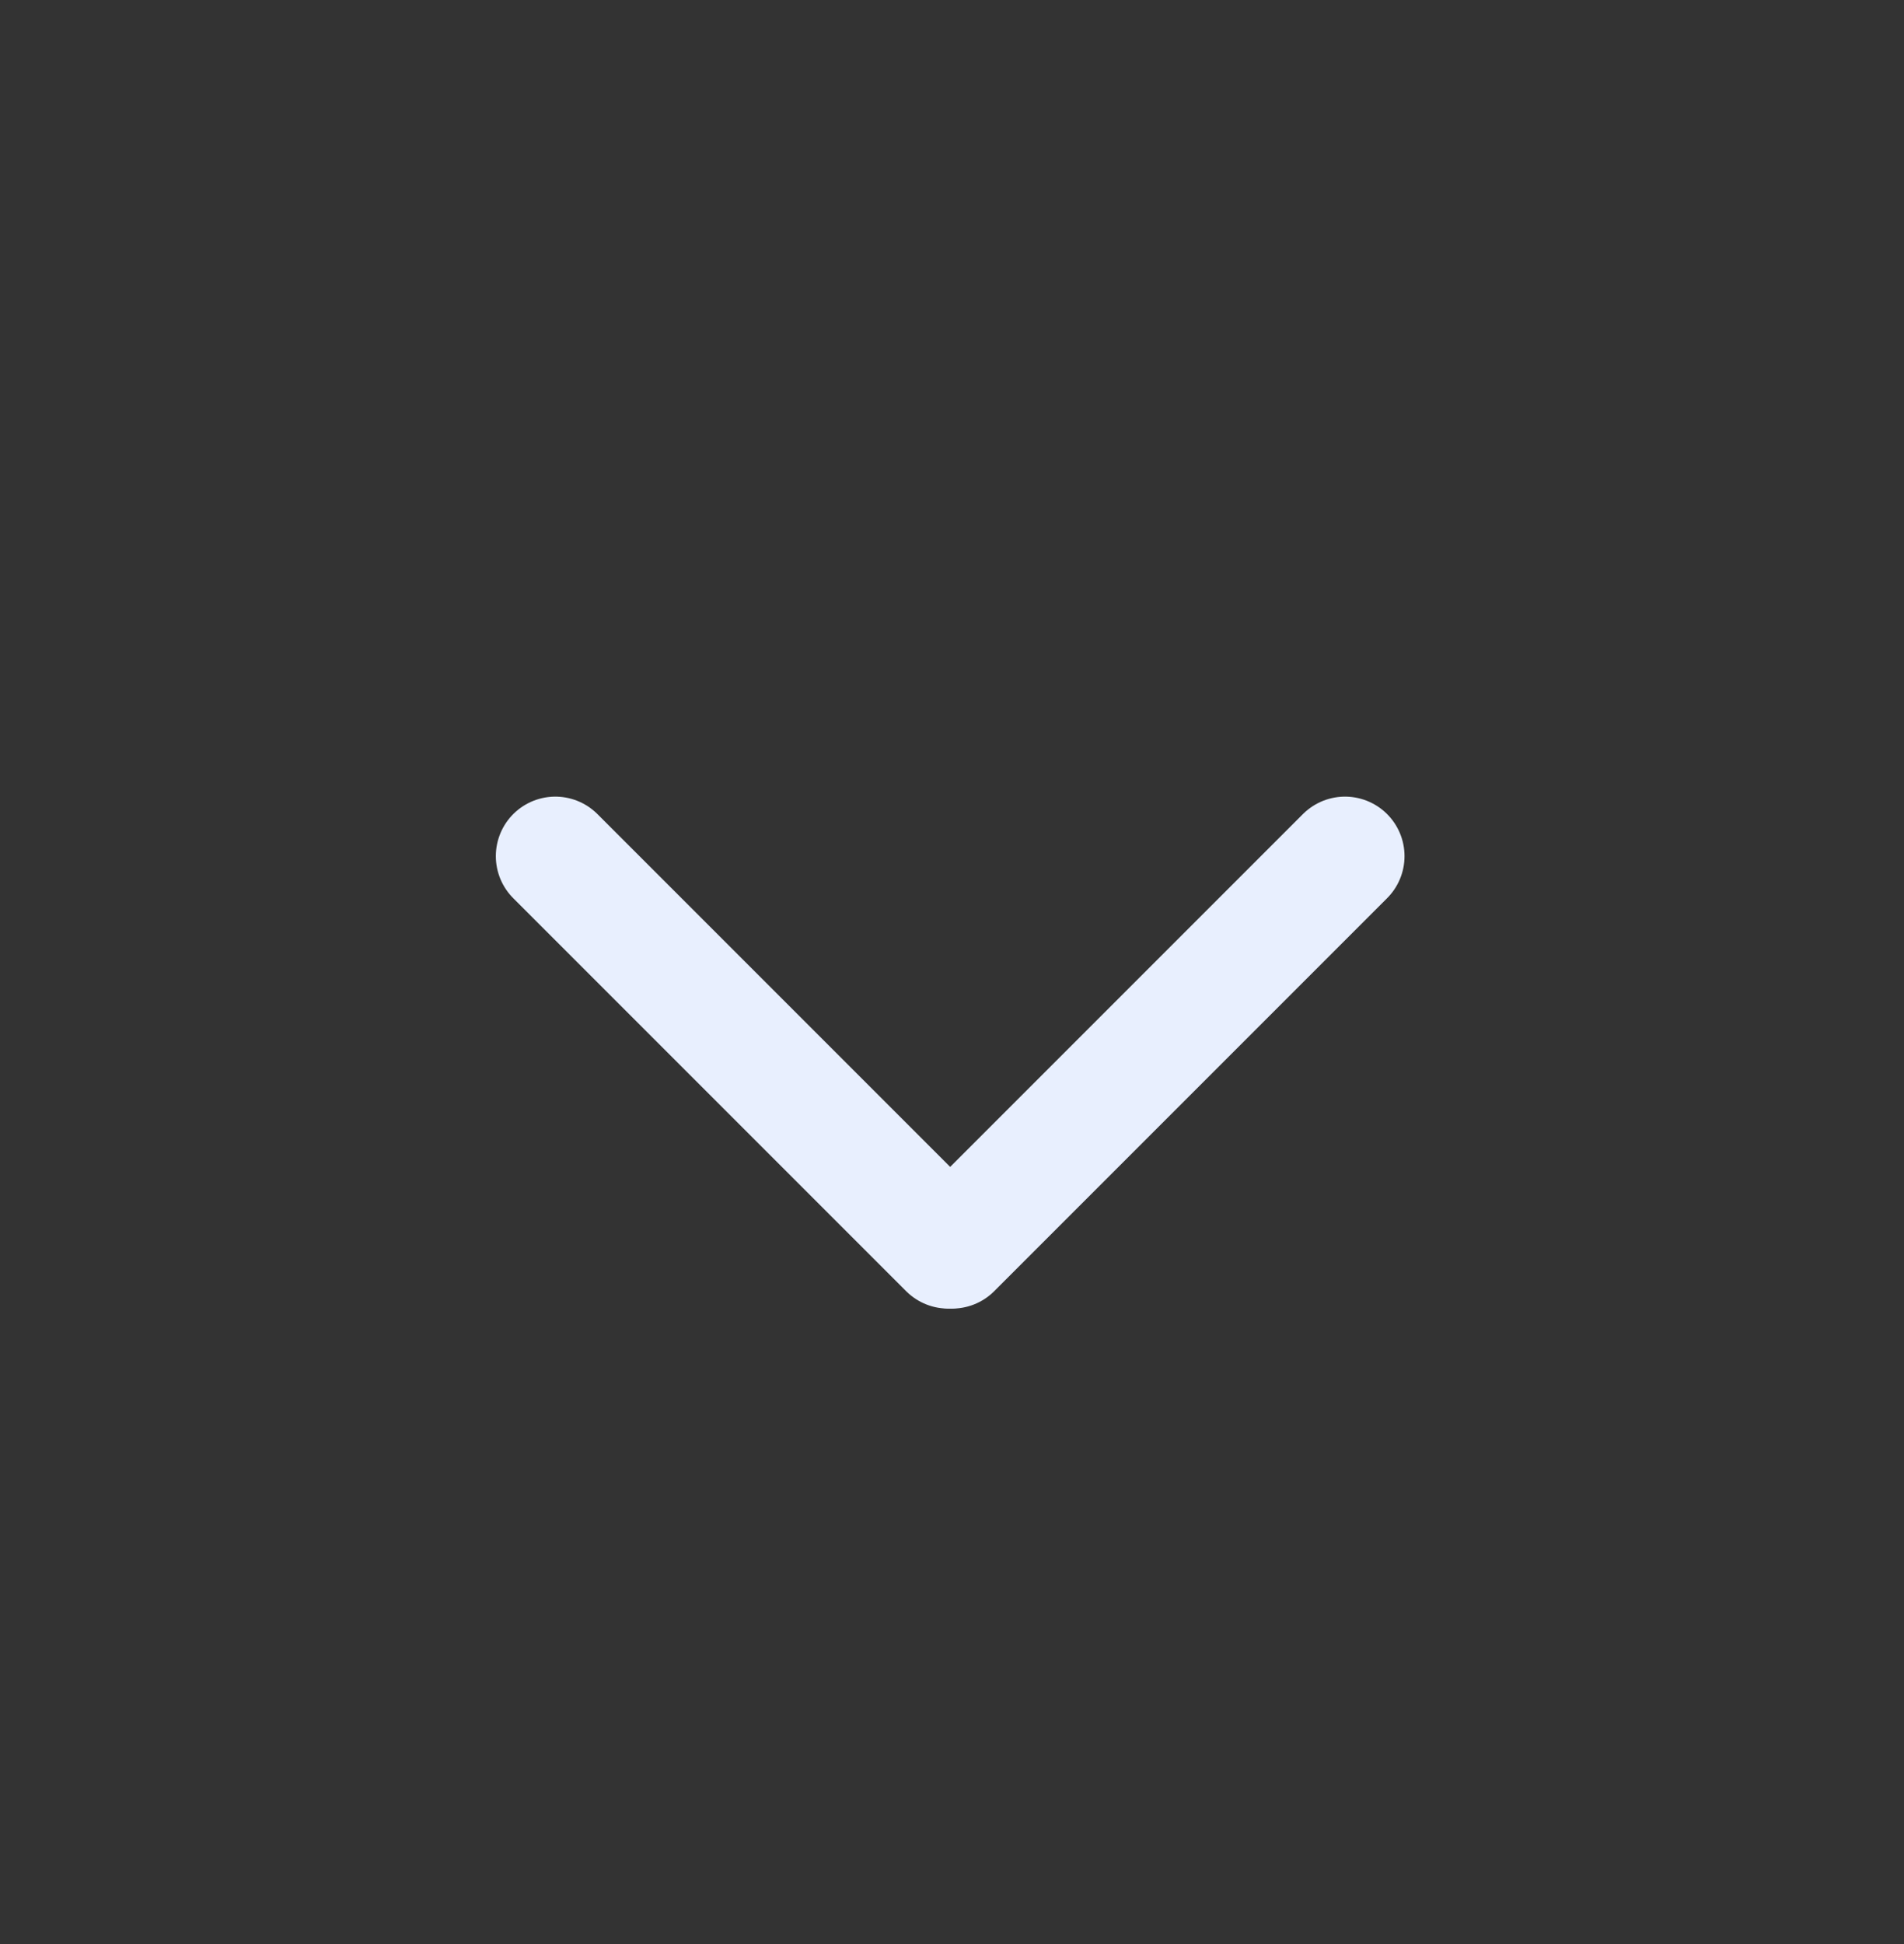
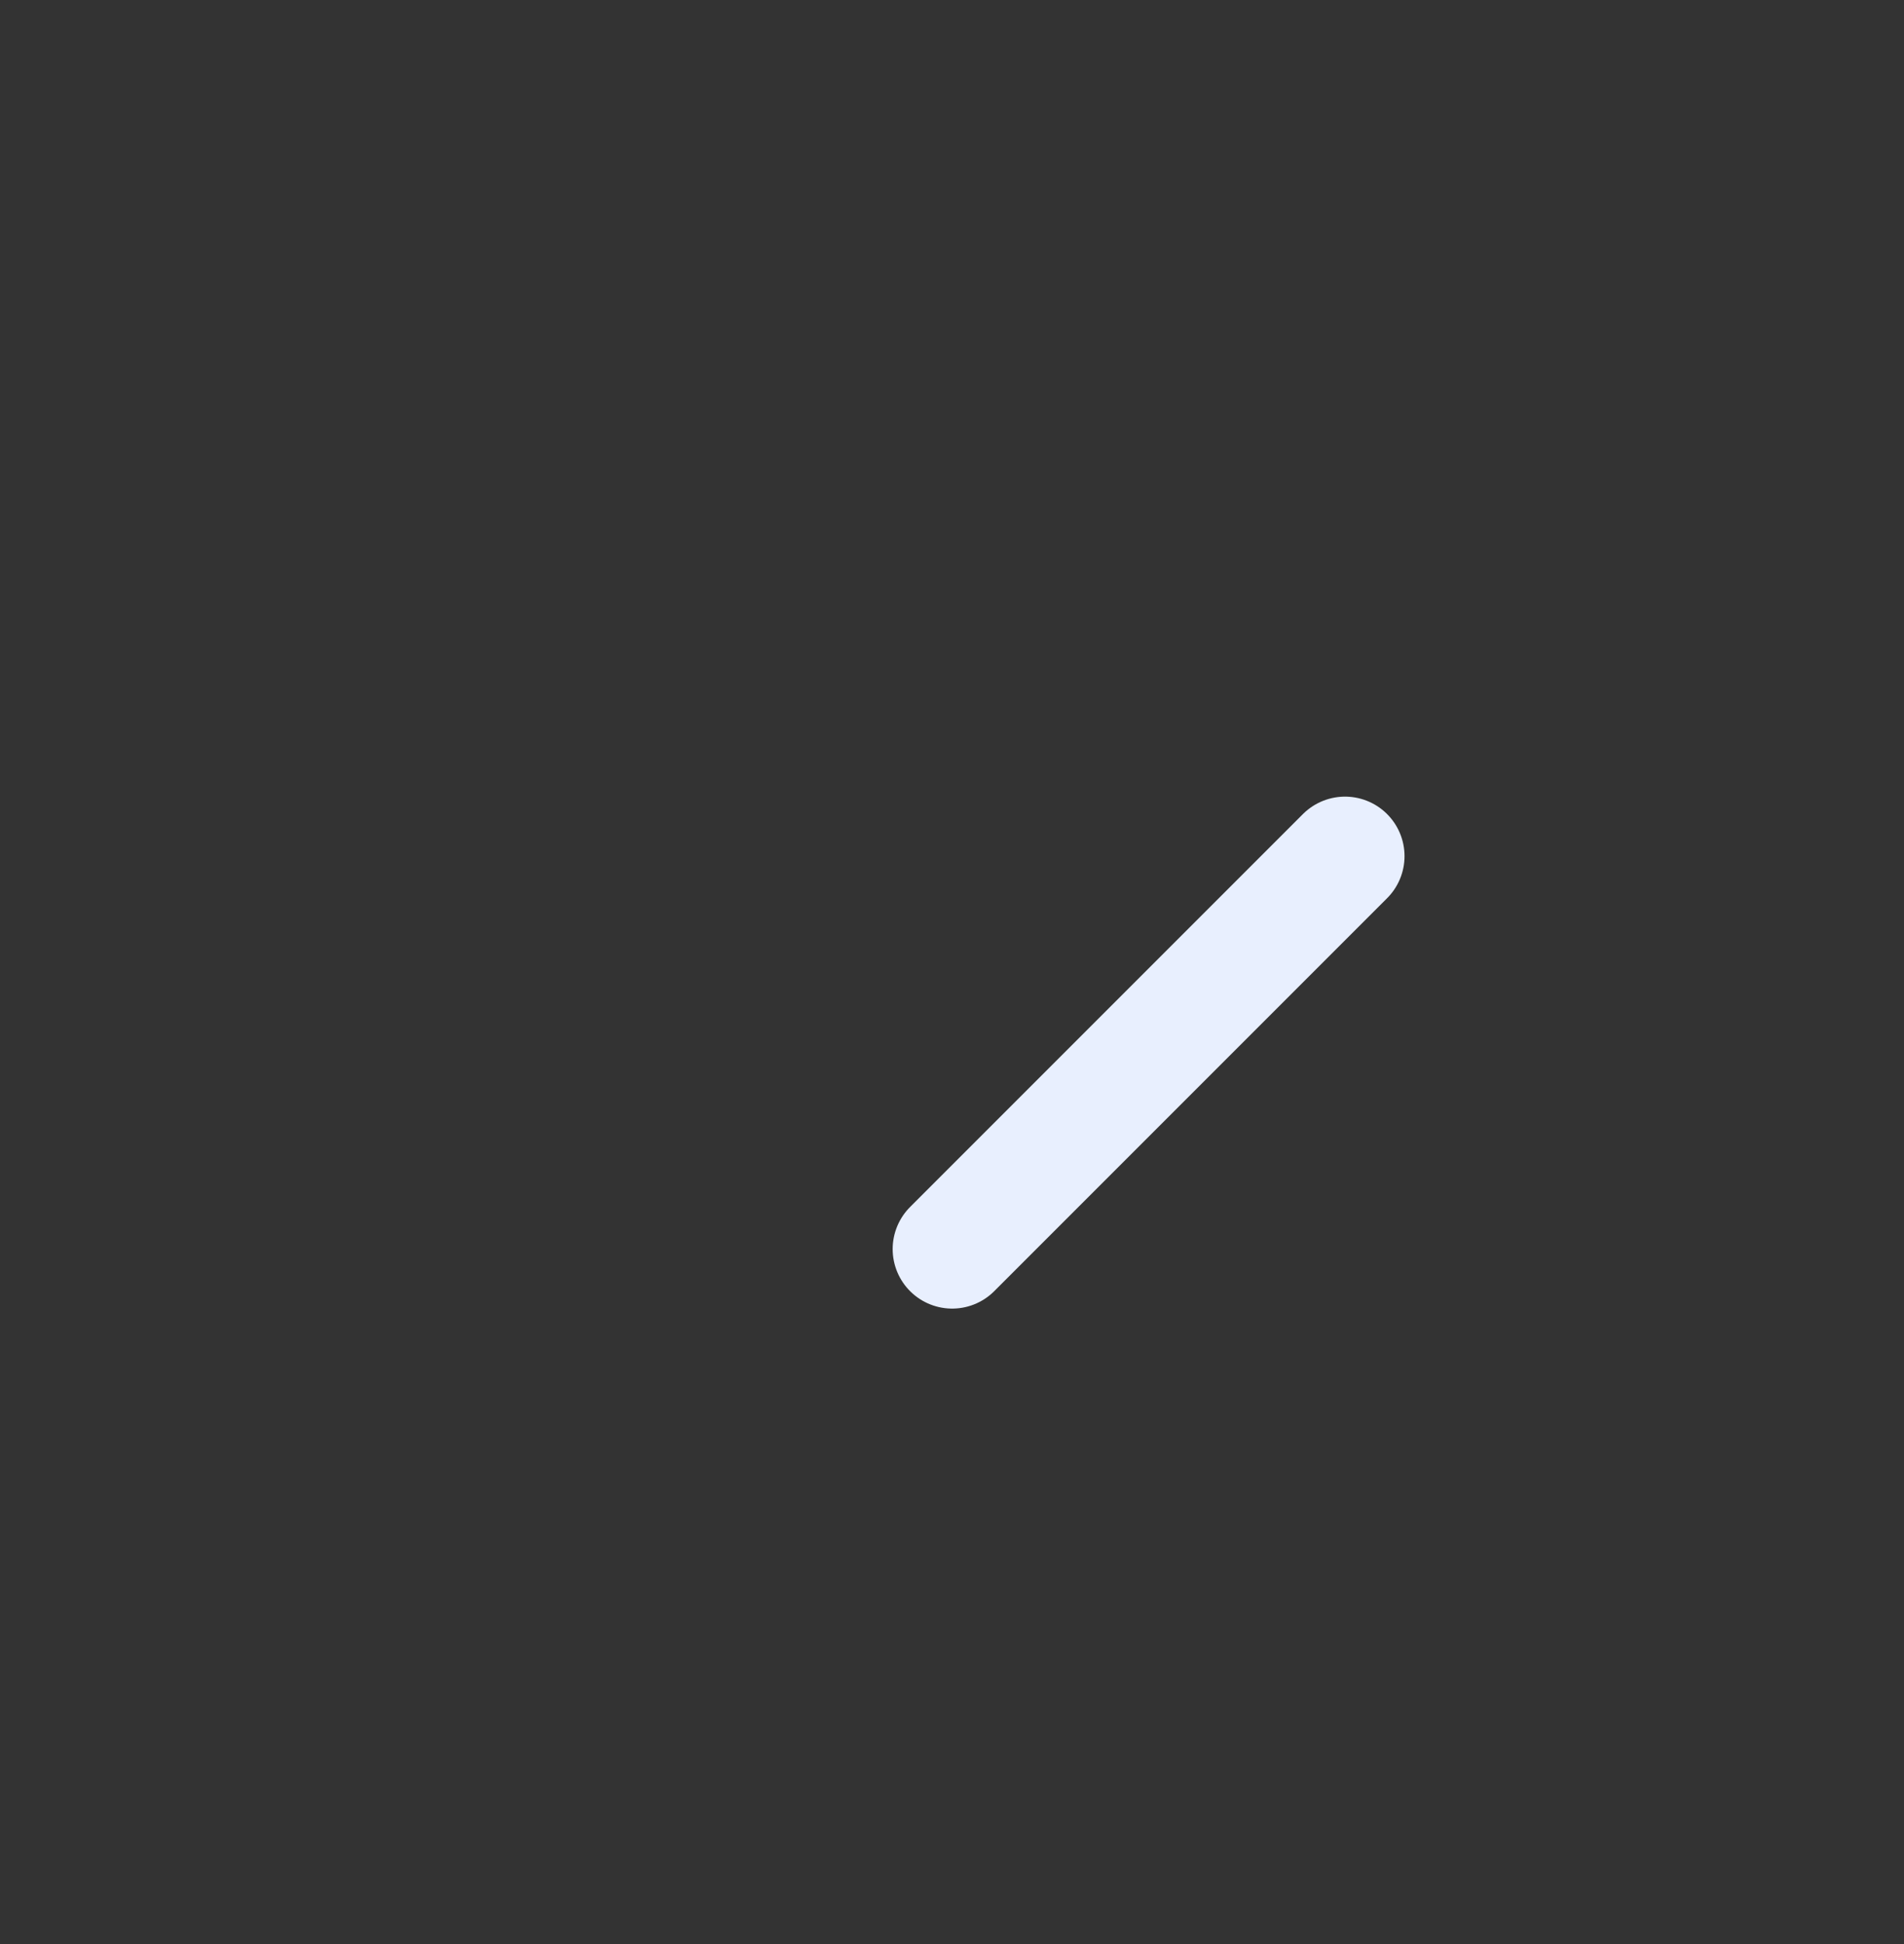
<svg xmlns="http://www.w3.org/2000/svg" width="48" height="49" viewBox="0 0 48 49" fill="none">
  <rect x="0" y="0" width="48" height="49" fill="#333333" stroke="none" />
  <path d="M33.908 21.579L24.004 31.483" stroke="#E8EFFE" stroke-width="3" stroke-linecap="round" />
-   <path d="M14 21.579L23.904 31.483" stroke="#E8EFFE" stroke-width="3" stroke-linecap="round" />
</svg>